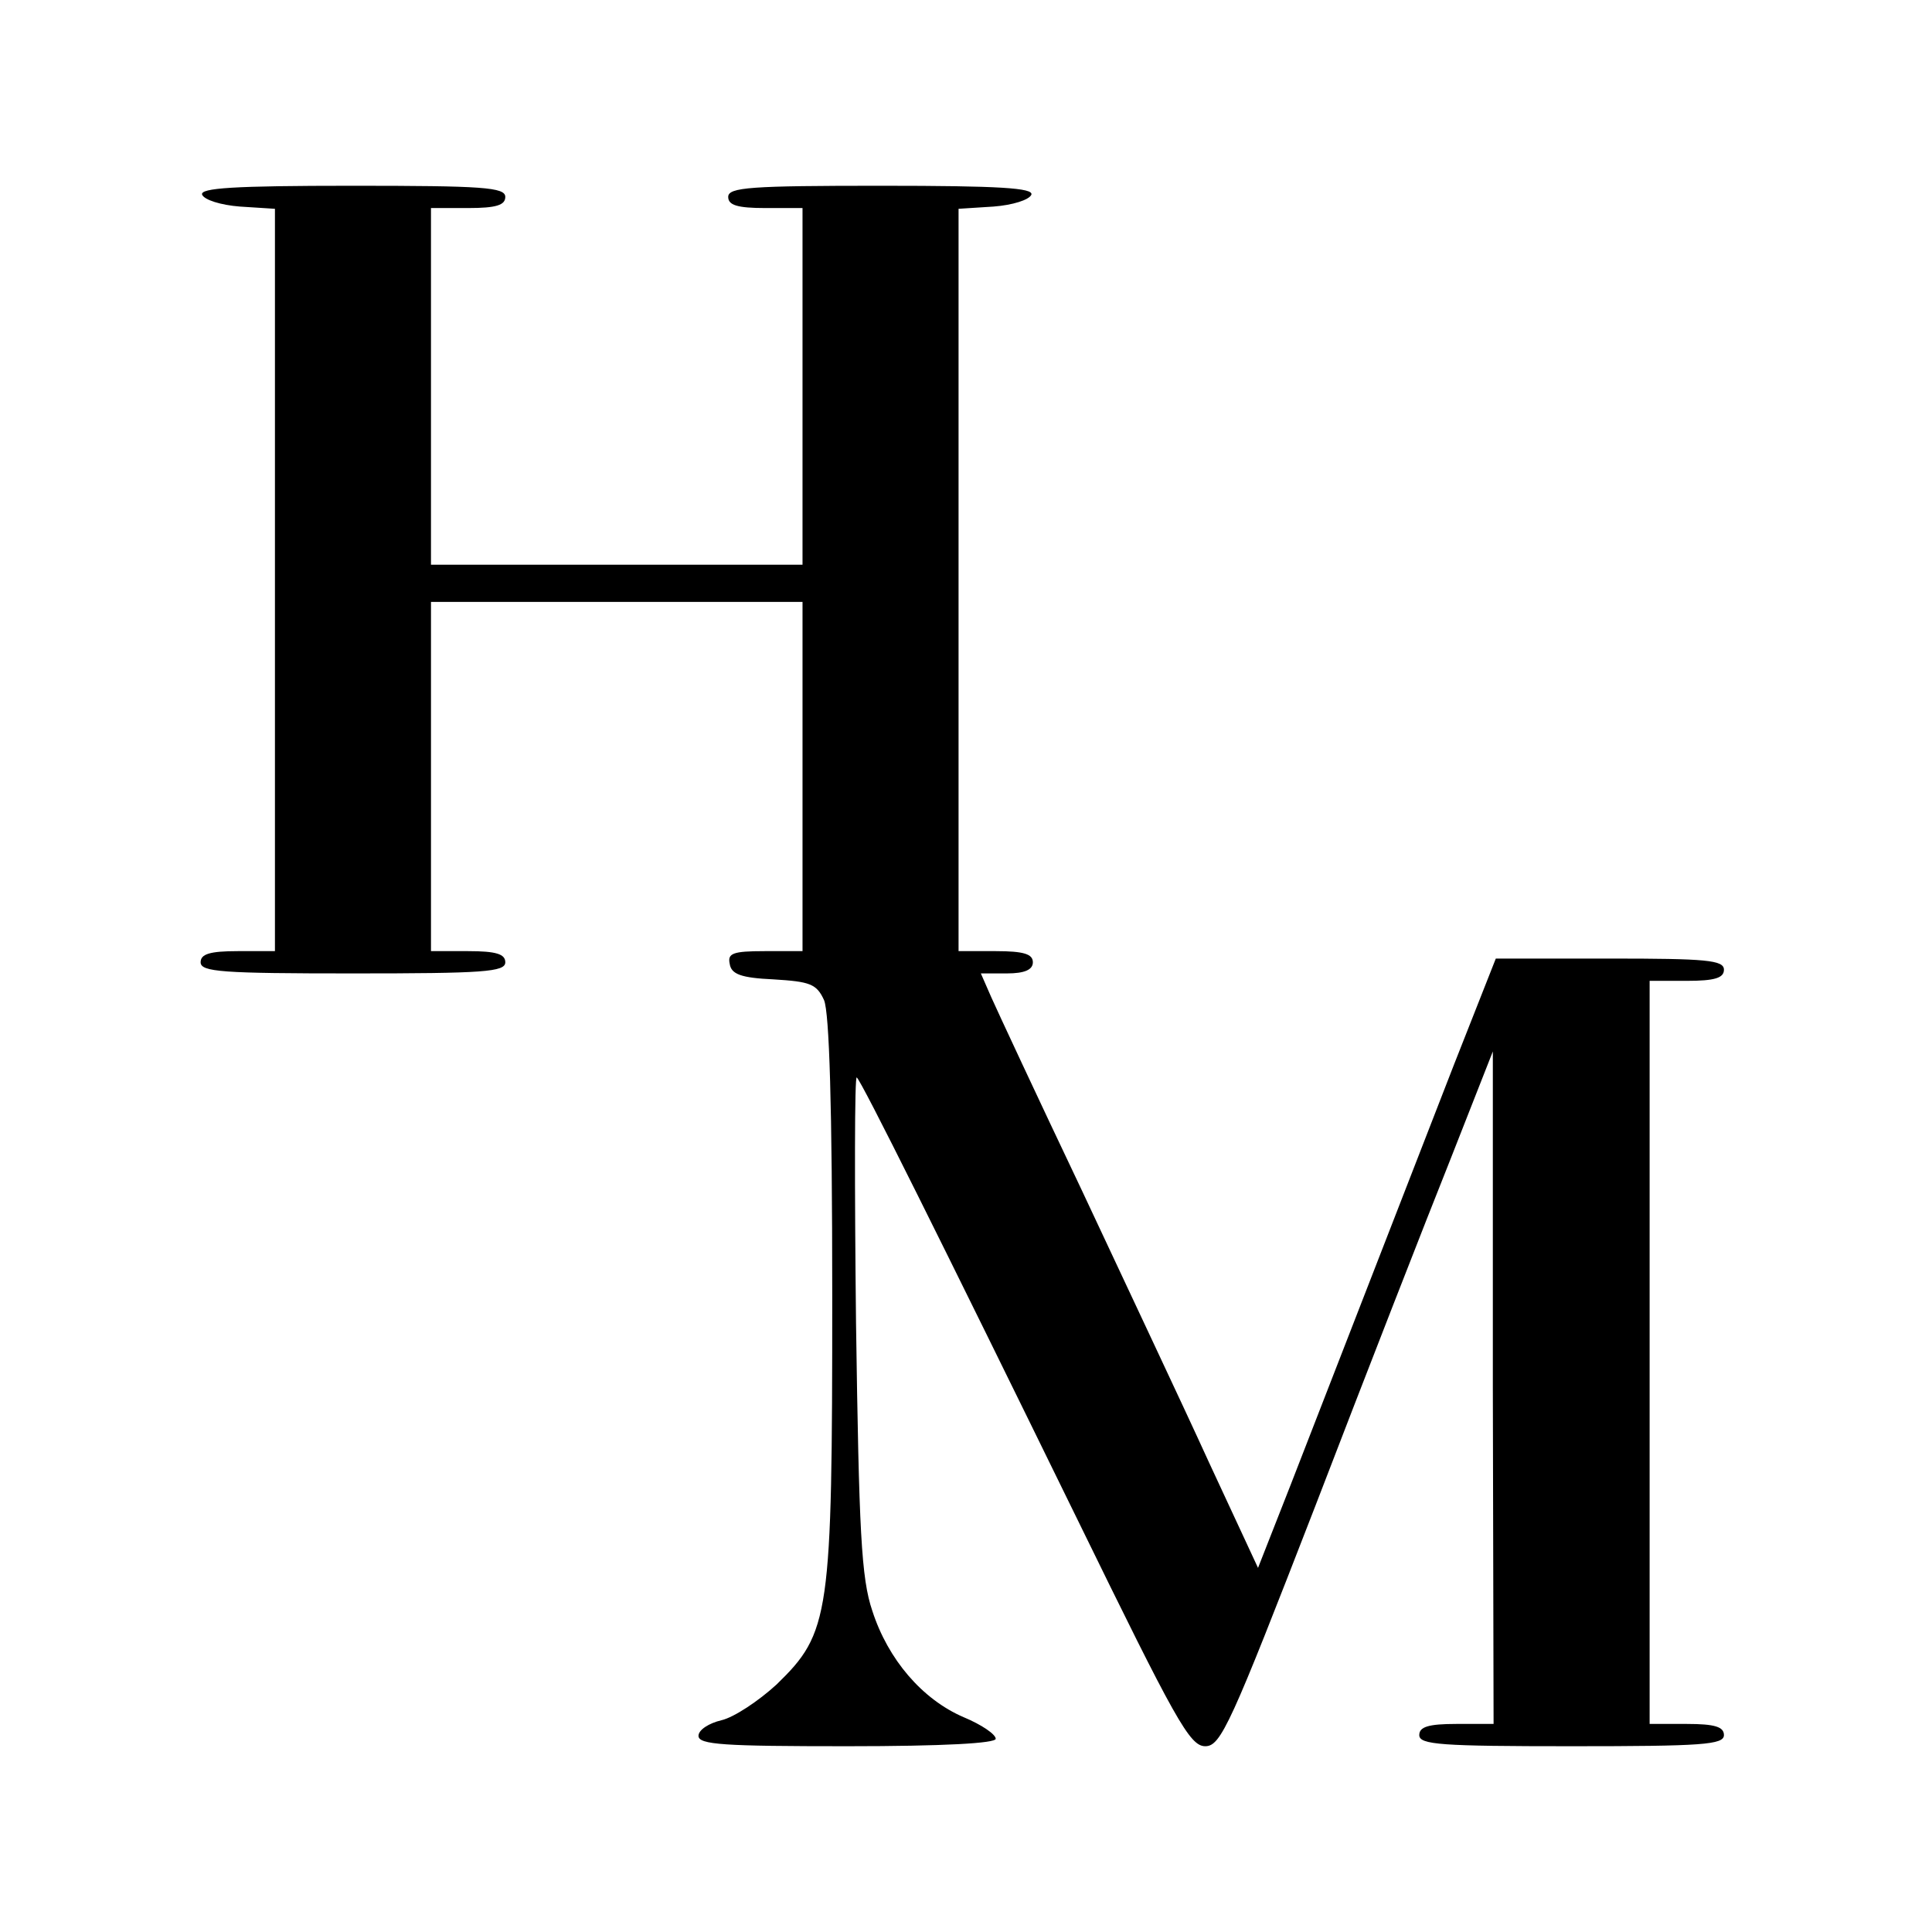
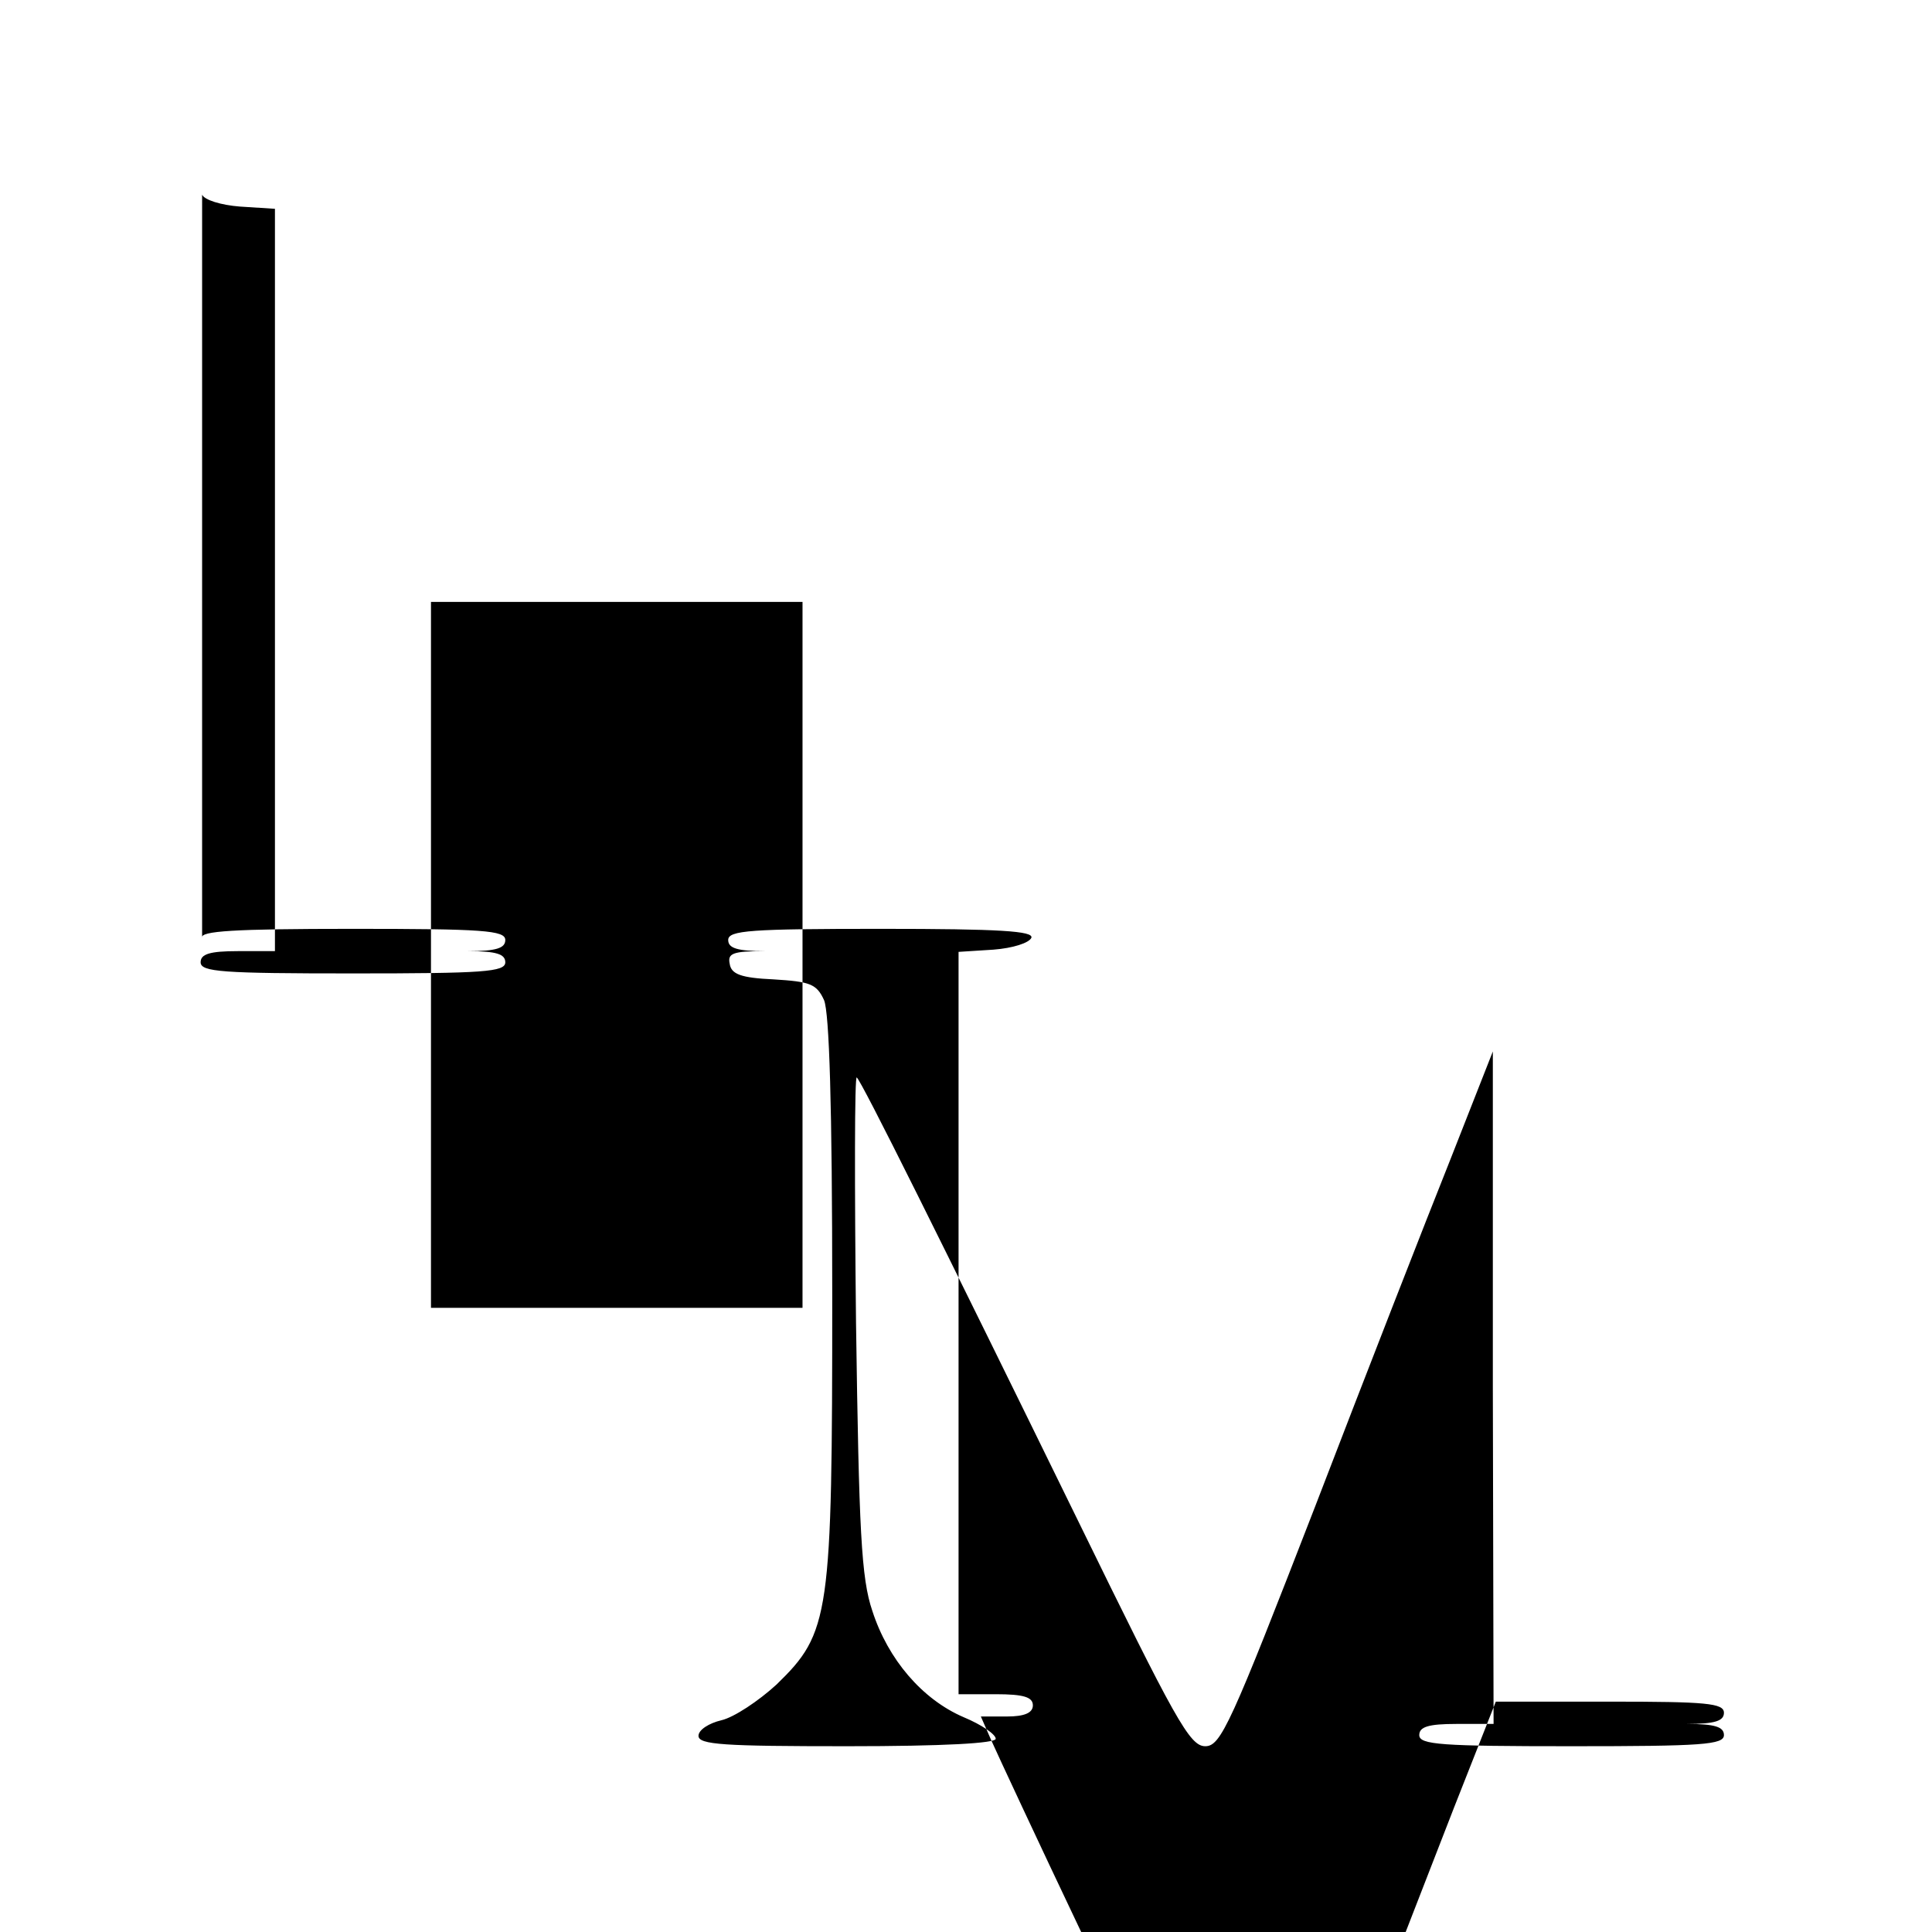
<svg xmlns="http://www.w3.org/2000/svg" version="1.0" width="260pt" height="260pt" viewBox="0 0 260 260" preserveAspectRatio="xMidYMid meet">
  <g transform="translate(0,260) scale(0.1,-0.1)" fill="#000000" stroke="none">
-     <path d="M272 2338 c3 -7 25 -14 51 -16 l47 -3 0 -500 0 -499 -50 0 c-38 0 -50 -4 -50 -15 0 -13 29 -15 205 -15 176 0 205 2 205 15 0 11 -12 15 -50 15 l-50 0 0 235 0 235 250 0 250 0 0 -235 0 -235 -51 0 c-43 0 -50 -3 -47 -17 2 -14 15 -19 59 -21 49 -3 58 -6 68 -28 7 -17 11 -140 11 -398 0 -432 -3 -453 -75 -523 -24 -22 -57 -44 -74 -48 -17 -4 -31 -13 -31 -21 0 -12 34 -14 200 -14 131 0 200 4 200 10 0 6 -19 19 -43 29 -56 24 -102 78 -123 143 -15 44 -18 107 -22 388 -2 184 -2 333 1 330 7 -6 112 -217 298 -597 131 -268 150 -303 171 -303 21 0 34 29 148 323 68 177 150 387 182 467 l57 145 0 -452 1 -453 -50 0 c-38 0 -50 -4 -50 -15 0 -13 29 -15 205 -15 176 0 205 2 205 15 0 11 -12 15 -50 15 l-50 0 0 500 0 500 50 0 c38 0 50 4 50 15 0 13 -24 15 -153 15 l-154 0 -56 -142 c-51 -131 -96 -247 -220 -566 l-44 -112 -66 142 c-36 79 -114 244 -172 368 -59 124 -113 240 -121 258 l-14 32 35 0 c24 0 35 5 35 15 0 11 -12 15 -50 15 l-50 0 0 499 0 500 47 3 c26 2 48 9 51 16 3 9 -42 12 -202 12 -176 0 -206 -2 -206 -15 0 -11 12 -15 50 -15 l50 0 0 -240 0 -240 -250 0 -250 0 0 240 0 240 50 0 c38 0 50 4 50 15 0 13 -30 15 -206 15 -160 0 -205 -3 -202 -12z" />
+     <path d="M272 2338 c3 -7 25 -14 51 -16 l47 -3 0 -500 0 -499 -50 0 c-38 0 -50 -4 -50 -15 0 -13 29 -15 205 -15 176 0 205 2 205 15 0 11 -12 15 -50 15 l-50 0 0 235 0 235 250 0 250 0 0 -235 0 -235 -51 0 c-43 0 -50 -3 -47 -17 2 -14 15 -19 59 -21 49 -3 58 -6 68 -28 7 -17 11 -140 11 -398 0 -432 -3 -453 -75 -523 -24 -22 -57 -44 -74 -48 -17 -4 -31 -13 -31 -21 0 -12 34 -14 200 -14 131 0 200 4 200 10 0 6 -19 19 -43 29 -56 24 -102 78 -123 143 -15 44 -18 107 -22 388 -2 184 -2 333 1 330 7 -6 112 -217 298 -597 131 -268 150 -303 171 -303 21 0 34 29 148 323 68 177 150 387 182 467 l57 145 0 -452 1 -453 -50 0 c-38 0 -50 -4 -50 -15 0 -13 29 -15 205 -15 176 0 205 2 205 15 0 11 -12 15 -50 15 c38 0 50 4 50 15 0 13 -24 15 -153 15 l-154 0 -56 -142 c-51 -131 -96 -247 -220 -566 l-44 -112 -66 142 c-36 79 -114 244 -172 368 -59 124 -113 240 -121 258 l-14 32 35 0 c24 0 35 5 35 15 0 11 -12 15 -50 15 l-50 0 0 499 0 500 47 3 c26 2 48 9 51 16 3 9 -42 12 -202 12 -176 0 -206 -2 -206 -15 0 -11 12 -15 50 -15 l50 0 0 -240 0 -240 -250 0 -250 0 0 240 0 240 50 0 c38 0 50 4 50 15 0 13 -30 15 -206 15 -160 0 -205 -3 -202 -12z" />
  </g>
</svg>